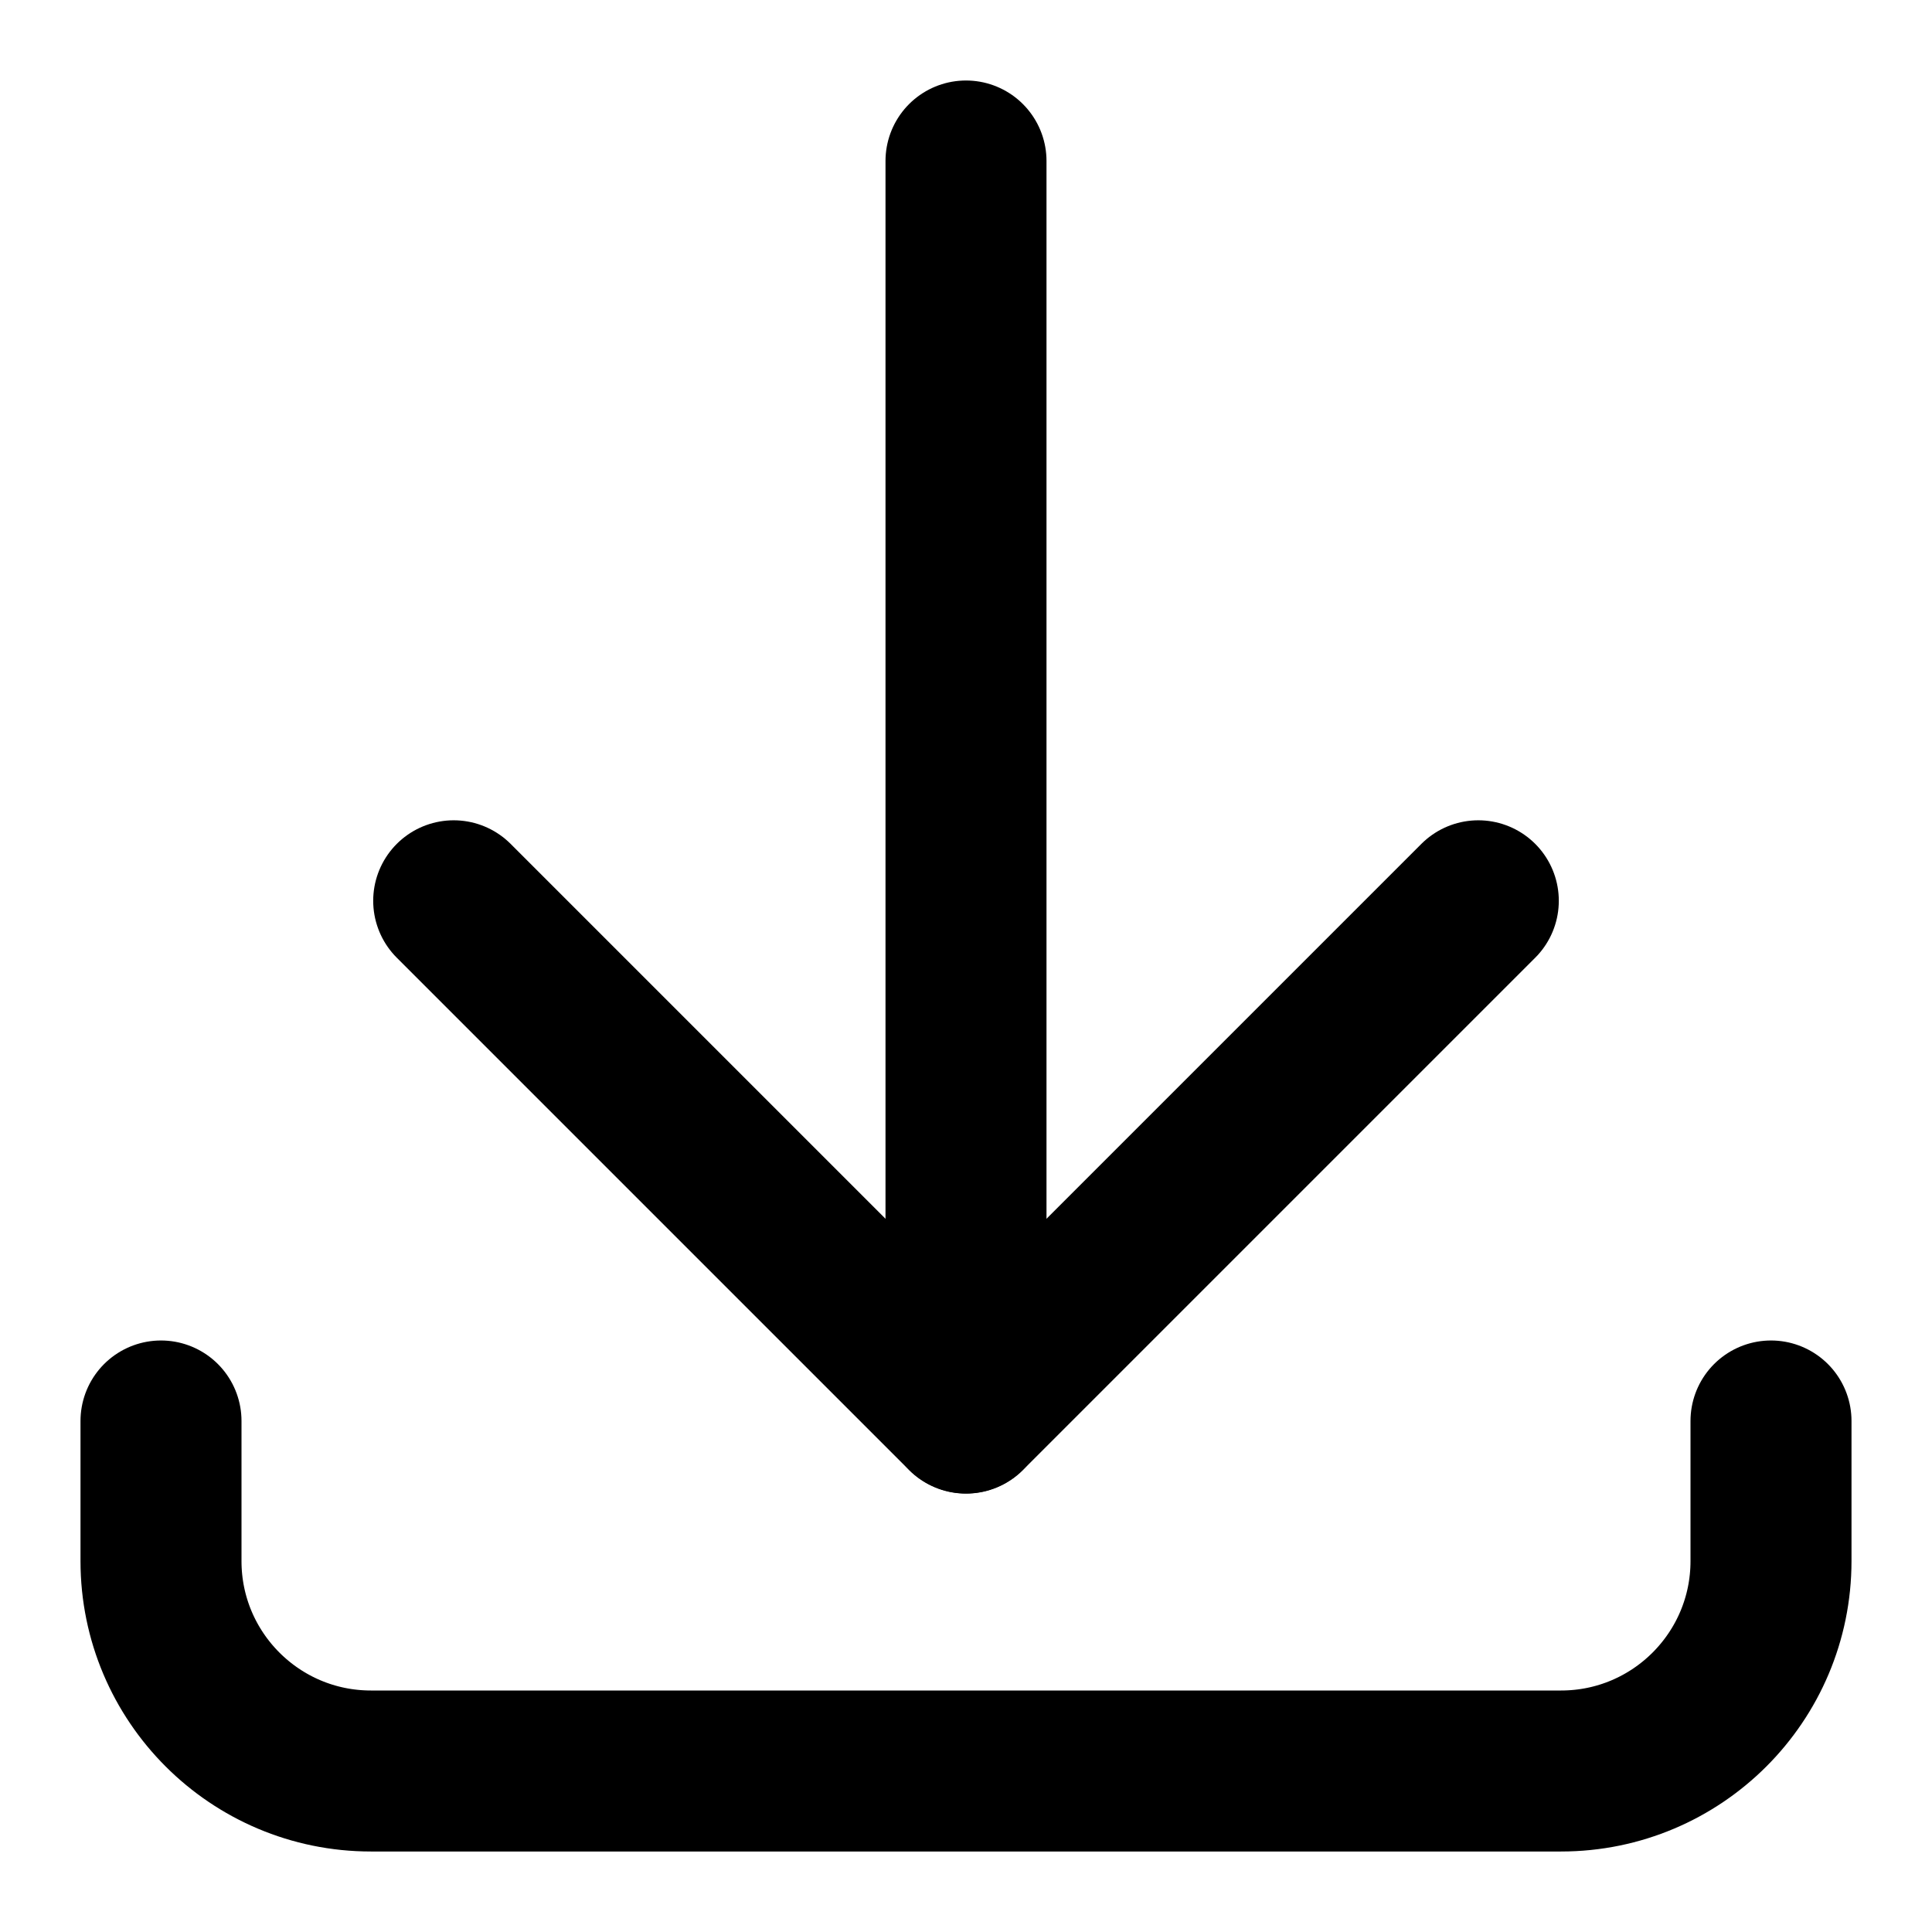
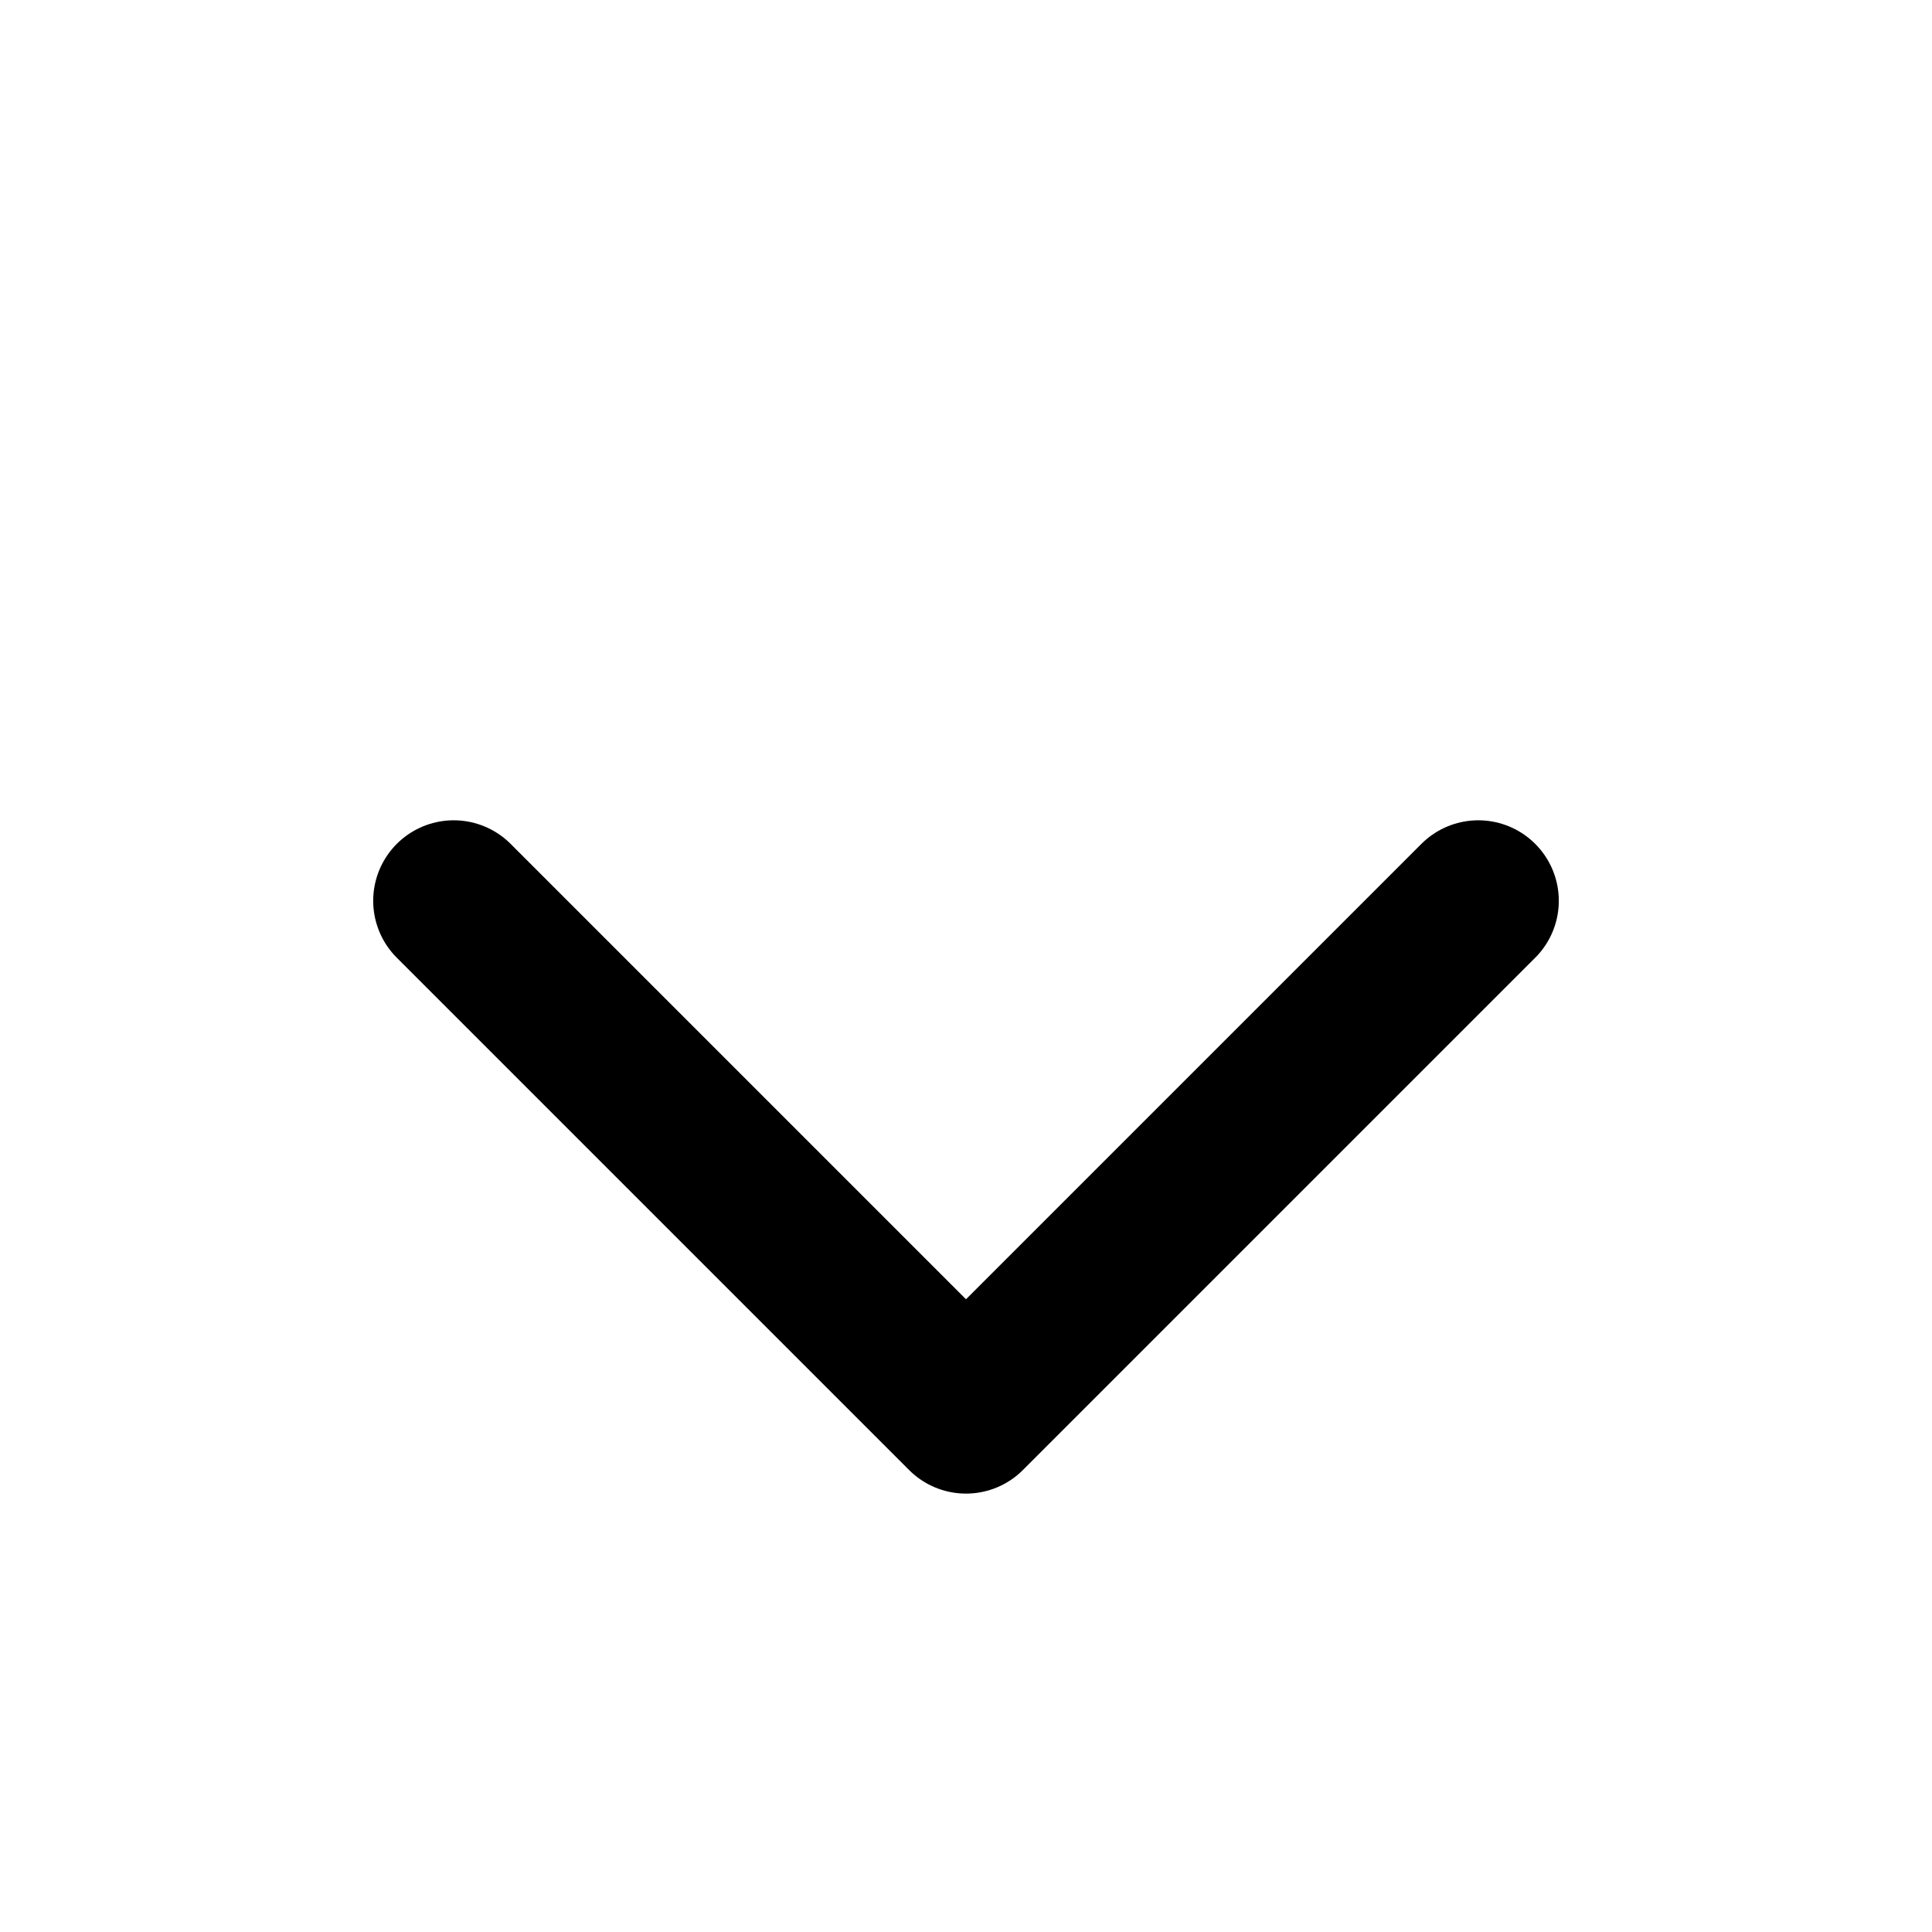
<svg xmlns="http://www.w3.org/2000/svg" width="12" height="12" viewBox="0 0 12 12" fill="none">
-   <path d="M11 8.826V9.696C11 10.416 10.416 11 9.696 11H2.304C1.584 11 1 10.416 1 9.696V8.826" stroke="black" stroke-linecap="round" stroke-linejoin="round" />
-   <path d="M6 8.776V1" stroke="black" stroke-linecap="round" stroke-linejoin="round" />
  <path d="M9.182 5.595L6 8.777L2.818 5.595" stroke="black" stroke-linecap="round" stroke-linejoin="round" />
</svg>